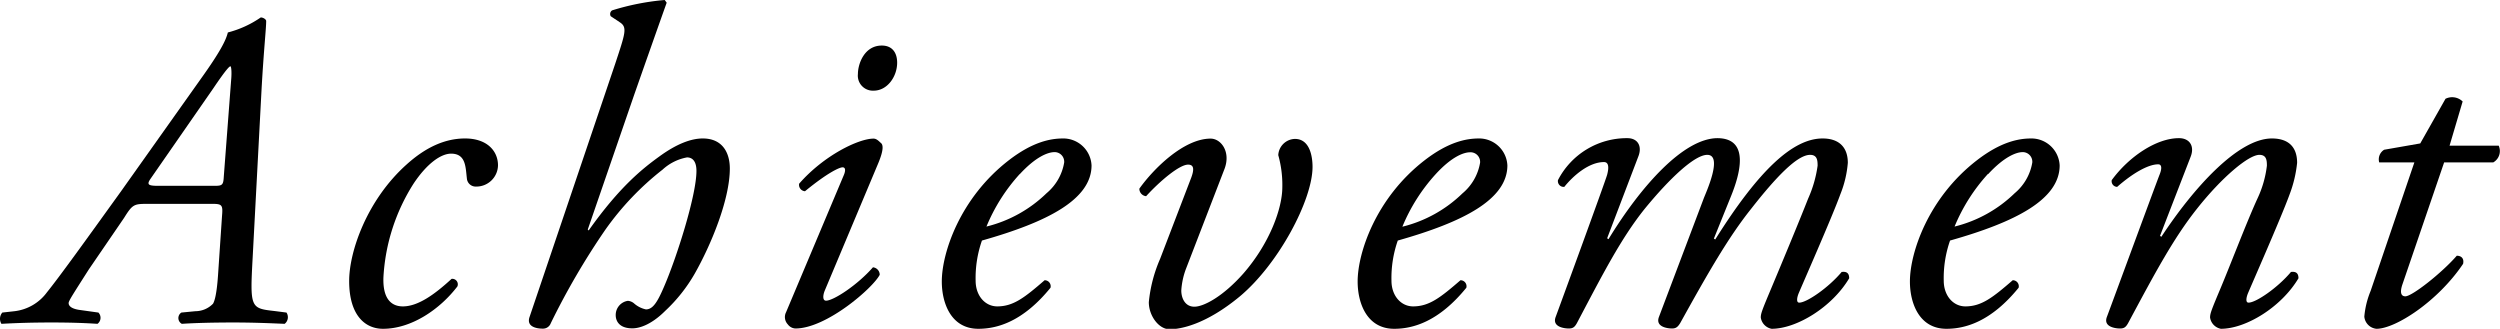
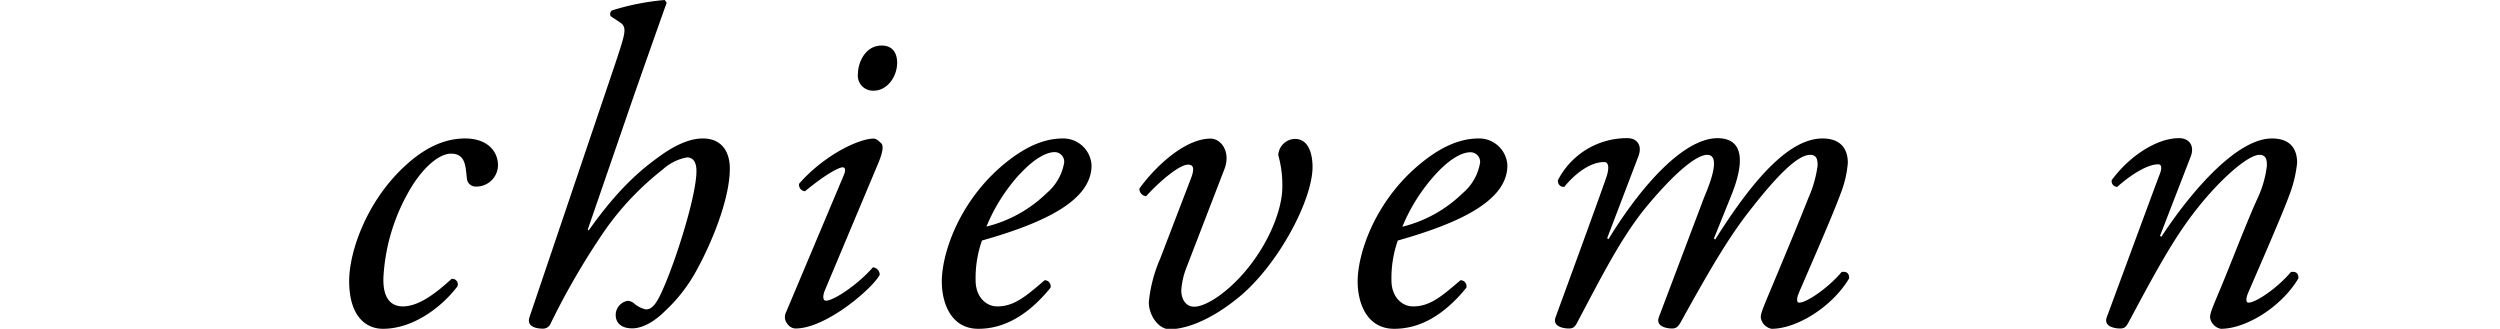
<svg xmlns="http://www.w3.org/2000/svg" viewBox="0 0 332.58 43.74">
-   <path d="M38.11,41.58a1.12,1.12,0,0,1-.24,1.5C36,43,33.73,42.9,31.09,42.9s-5.1.06-6.9.18a.87.87,0,0,1-.06-1.5L26,41.4a3.27,3.27,0,0,0,2.34-1c.18-.3.48-1.14.66-3.72l.54-8c.12-1.38,0-1.56-1.26-1.56H19.63c-1.8,0-2,.06-3.12,1.86l-4.68,6.84c-2.1,3.3-2.7,4.2-2.7,4.5s.24.72,1.38.9l2.58.36a1,1,0,0,1-.12,1.5c-1.86-.12-3.72-.18-6.12-.18s-4.5.06-6.66.18a1.27,1.27,0,0,1,.12-1.5l1.62-.18a6.25,6.25,0,0,0,4.32-2.52c1.74-2.16,5.22-7,9.9-13.5L26.71,10.5c2.58-3.6,3.36-5.16,3.6-6.18a13.73,13.73,0,0,0,4.38-2c.3,0,.72.24.72.48,0,1-.3,3.6-.6,8.82l-1.2,22.68c-.36,6.66-.3,6.72,2.94,7.08ZM28.57,24.72c1,0,1.14-.12,1.2-1.2l1-13.14c.06-.84,0-1.56-.12-1.56s-.54.36-2.28,2.94L20,23.82c-.48.72-.3.9,1,.9Z" />
  <path d="M66.25,22a2.88,2.88,0,0,1-2.94,2.82,1.17,1.17,0,0,1-1.2-1.08c-.18-1.5-.12-3.3-2.1-3.3-1.32,0-3.18,1.26-5,4a25.8,25.8,0,0,0-4,12.42c-.12,3,1.14,3.9,2.58,3.9,2,0,4.2-1.56,6.48-3.66a.73.73,0,0,1,.78,1c-2.34,3.06-6.12,5.64-9.9,5.64-2.34,0-4.5-1.74-4.5-6.36,0-3.9,2.34-10.74,7.62-15.48,2.52-2.28,5.1-3.48,7.8-3.48C64.81,18.42,66.25,20.1,66.25,22Z" />
  <path d="M88.69.36c-1.2,3.36-3.12,8.82-4.32,12.24L78.19,30.54l.12.12c4.2-5.94,7.32-8.34,9.48-9.9s4.08-2.34,5.7-2.34c2.64,0,3.6,1.92,3.6,4,0,4.14-2.52,10.2-4.68,14a21.06,21.06,0,0,1-3.9,4.92c-2,2-3.6,2.34-4.38,2.34-2,0-2.22-1.26-2.22-1.74a1.9,1.9,0,0,1,1.62-1.92,1.43,1.43,0,0,1,.84.36,3.46,3.46,0,0,0,1.56.78c.9,0,1.5-.9,2.4-3C90,34.32,92.65,26,92.65,22.74c0-1.14-.42-1.8-1.26-1.8a6.53,6.53,0,0,0-3.24,1.62,37.88,37.88,0,0,0-7.62,8A97.19,97.19,0,0,0,73.27,43a1.1,1.1,0,0,1-1.08.72c-.66,0-2.22-.18-1.74-1.56L81.85,8.46c1.32-4,1.62-4.8.66-5.46l-1.26-.84a.58.58,0,0,1,.18-.78,32.87,32.87,0,0,1,7-1.38Z" />
  <path d="M112.21,23.4c.3-.66.3-1.14-.12-1.14s-2,.72-5,3.18a.85.85,0,0,1-.78-1c3.3-3.78,7.92-6,9.9-6,.42,0,.72.36,1,.6s.36.9-.36,2.64l-7.14,17c-.24.6-.3,1.32.18,1.32,1,0,4.2-2.1,6.24-4.44a1,1,0,0,1,.9,1c-.9,1.74-7.08,7.14-11.22,7.14a1.33,1.33,0,0,1-1-.54,1.42,1.42,0,0,1-.24-1.62Zm7.14-15.06c0,1.86-1.32,3.72-3.12,3.72a2,2,0,0,1-2.1-2.22c0-1.32.84-3.78,3.18-3.78C118.69,6.06,119.35,7,119.35,8.34Z" />
  <path d="M145.21,22c0,4.56-5.94,7.56-14.58,10a15.1,15.1,0,0,0-.84,5.34c0,2,1.26,3.42,2.88,3.42,2.16,0,3.66-1.2,6.3-3.48a.8.8,0,0,1,.78,1c-3.66,4.5-7.08,5.46-9.6,5.46-3.6,0-4.86-3.36-4.86-6.3,0-3.78,2.4-11.1,8.94-16.14,3.12-2.4,5.46-2.88,7.2-2.88A3.76,3.76,0,0,1,145.21,22Zm-9.54,1.14a23.88,23.88,0,0,0-4.44,7,17.44,17.44,0,0,0,8-4.44,6.77,6.77,0,0,0,2.34-4.08,1.28,1.28,0,0,0-1.38-1.38C139.39,20.28,137.83,20.82,135.67,23.16Z" />
  <path d="M158.47,23.64c.42-1.14.36-1.74-.42-1.74-1.14,0-3.72,2.16-5.58,4.2a1,1,0,0,1-.9-1c1.92-2.7,5.94-6.66,9.48-6.66,1.38,0,2.7,1.74,1.86,4l-5.16,13.38a9.91,9.91,0,0,0-.6,2.82c0,1,.48,2.16,1.74,2.16s3.84-1.38,6.54-4.44c3.48-4,5.16-8.64,5.16-11.46a14.57,14.57,0,0,0-.54-4.26,2.28,2.28,0,0,1,2.22-2.16c1.92,0,2.34,2.22,2.34,3.72,0,4.38-4.5,12.9-9.66,17.22-4.56,3.78-7.92,4.38-9.36,4.38s-2.76-1.8-2.76-3.6a18.91,18.91,0,0,1,1.5-5.76Z" />
  <path d="M200.53,22c0,4.56-5.94,7.56-14.58,10a15.1,15.1,0,0,0-.84,5.34c0,2,1.26,3.42,2.88,3.42,2.16,0,3.66-1.2,6.3-3.48a.8.8,0,0,1,.78,1c-3.66,4.5-7.08,5.46-9.6,5.46-3.6,0-4.86-3.36-4.86-6.3,0-3.78,2.4-11.1,8.94-16.14,3.12-2.4,5.46-2.88,7.2-2.88A3.76,3.76,0,0,1,200.53,22ZM191,23.16a23.88,23.88,0,0,0-4.44,7,17.44,17.44,0,0,0,8-4.44,6.77,6.77,0,0,0,2.34-4.08,1.28,1.28,0,0,0-1.38-1.38C194.71,20.28,193.15,20.82,191,23.16Z" />
  <path d="M230.23,26.22,228,31.74l.18.12c5.76-9.18,10.32-13.44,14.28-13.44,2.28,0,3.36,1.26,3.36,3.24a14.26,14.26,0,0,1-1,4.2c-1.08,3-5.4,12.78-5.58,13.26s-.3,1.14.12,1.14c1,0,3.9-2,5.64-4.08.84-.12,1,.36,1,.84-2.28,3.84-7,6.72-10.32,6.72a1.79,1.79,0,0,1-1.44-1.5c0-.54.18-1,1.44-4s3.66-8.76,4.86-11.82a15.93,15.93,0,0,0,1.26-4.38c0-.72-.06-1.44-1-1.44-1.74,0-4.62,3.06-7.86,7.2-3.06,3.84-5.76,8.58-9.42,15.18-.3.48-.54.72-1.08.72s-2.28-.18-1.74-1.56l5.94-15.72c.24-.66,2.64-5.82.48-5.82-1.68,0-5,3.12-8.34,7.2-3.12,3.9-5.52,8.58-9,15.18-.3.54-.54.72-1.08.72s-2.28-.18-1.74-1.56c.18-.48,6.6-18,6.84-18.9s.24-1.68-.42-1.68c-2,0-4.08,1.8-5.28,3.3a.77.77,0,0,1-.84-.9,10.3,10.3,0,0,1,9.24-5.58c1.38,0,2,1.08,1.44,2.46l-4.14,10.86.18.12c4.32-7.08,10-13.44,14.52-13.44C232.81,18.42,231.49,23.16,230.23,26.22Z" />
-   <path d="M274,22c0,4.56-5.94,7.56-14.58,10a15.1,15.1,0,0,0-.84,5.34c0,2,1.26,3.42,2.88,3.42,2.16,0,3.66-1.2,6.3-3.48a.8.8,0,0,1,.78,1c-3.66,4.5-7.08,5.46-9.6,5.46-3.6,0-4.86-3.36-4.86-6.3,0-3.78,2.4-11.1,8.94-16.14,3.12-2.4,5.46-2.88,7.2-2.88A3.76,3.76,0,0,1,274,22Zm-9.54,1.14a23.88,23.88,0,0,0-4.44,7,17.44,17.44,0,0,0,8-4.44,6.77,6.77,0,0,0,2.34-4.08,1.28,1.28,0,0,0-1.38-1.38C268.21,20.28,266.65,20.82,264.49,23.16Z" />
  <path d="M287.35,31.38l.18.12c4.26-6.48,10.2-13.08,14.7-13.08,2.34,0,3.36,1.26,3.36,3.24a16.47,16.47,0,0,1-1,4.2c-1.08,3-5.4,12.78-5.58,13.26s-.3,1.14.12,1.14c1,0,3.9-2,5.64-4.08.84-.12,1,.36,1,.84-2.28,3.84-7,6.72-10.32,6.72a1.79,1.79,0,0,1-1.44-1.5c0-.54.18-1,1.44-4s3.48-8.82,4.86-11.82a14.1,14.1,0,0,0,1.26-4.38c0-.72-.06-1.44-1-1.44-1.44,0-5,3-8.28,7.14-3.18,4-5.64,8.64-9.18,15.24-.3.54-.54.72-1.08.72s-2.28-.18-1.74-1.56c.3-.78,6.66-18.06,7-18.9s.3-1.38-.18-1.38c-1.38,0-3.48,1.26-5.46,3a.75.75,0,0,1-.72-.9c2.28-3.12,5.94-5.58,8.94-5.58,1.44,0,2.1,1.08,1.56,2.46Z" />
-   <path d="M325.15,21.6l-5.58,16.32c-.36,1.14-.06,1.5.42,1.5.9,0,4.86-3.12,6.84-5.4.6,0,1,.36.84,1.08-3.36,5-9,8.64-11.52,8.64a1.79,1.79,0,0,1-1.62-1.62,11.54,11.54,0,0,1,.84-3.42l5.82-17.1h-4.68a1.5,1.5,0,0,1,.66-1.68l4.8-.84,3.36-5.94a2,2,0,0,1,2.28.36l-1.74,5.88h6.54a1.74,1.74,0,0,1-.72,2.22Z" />
</svg>